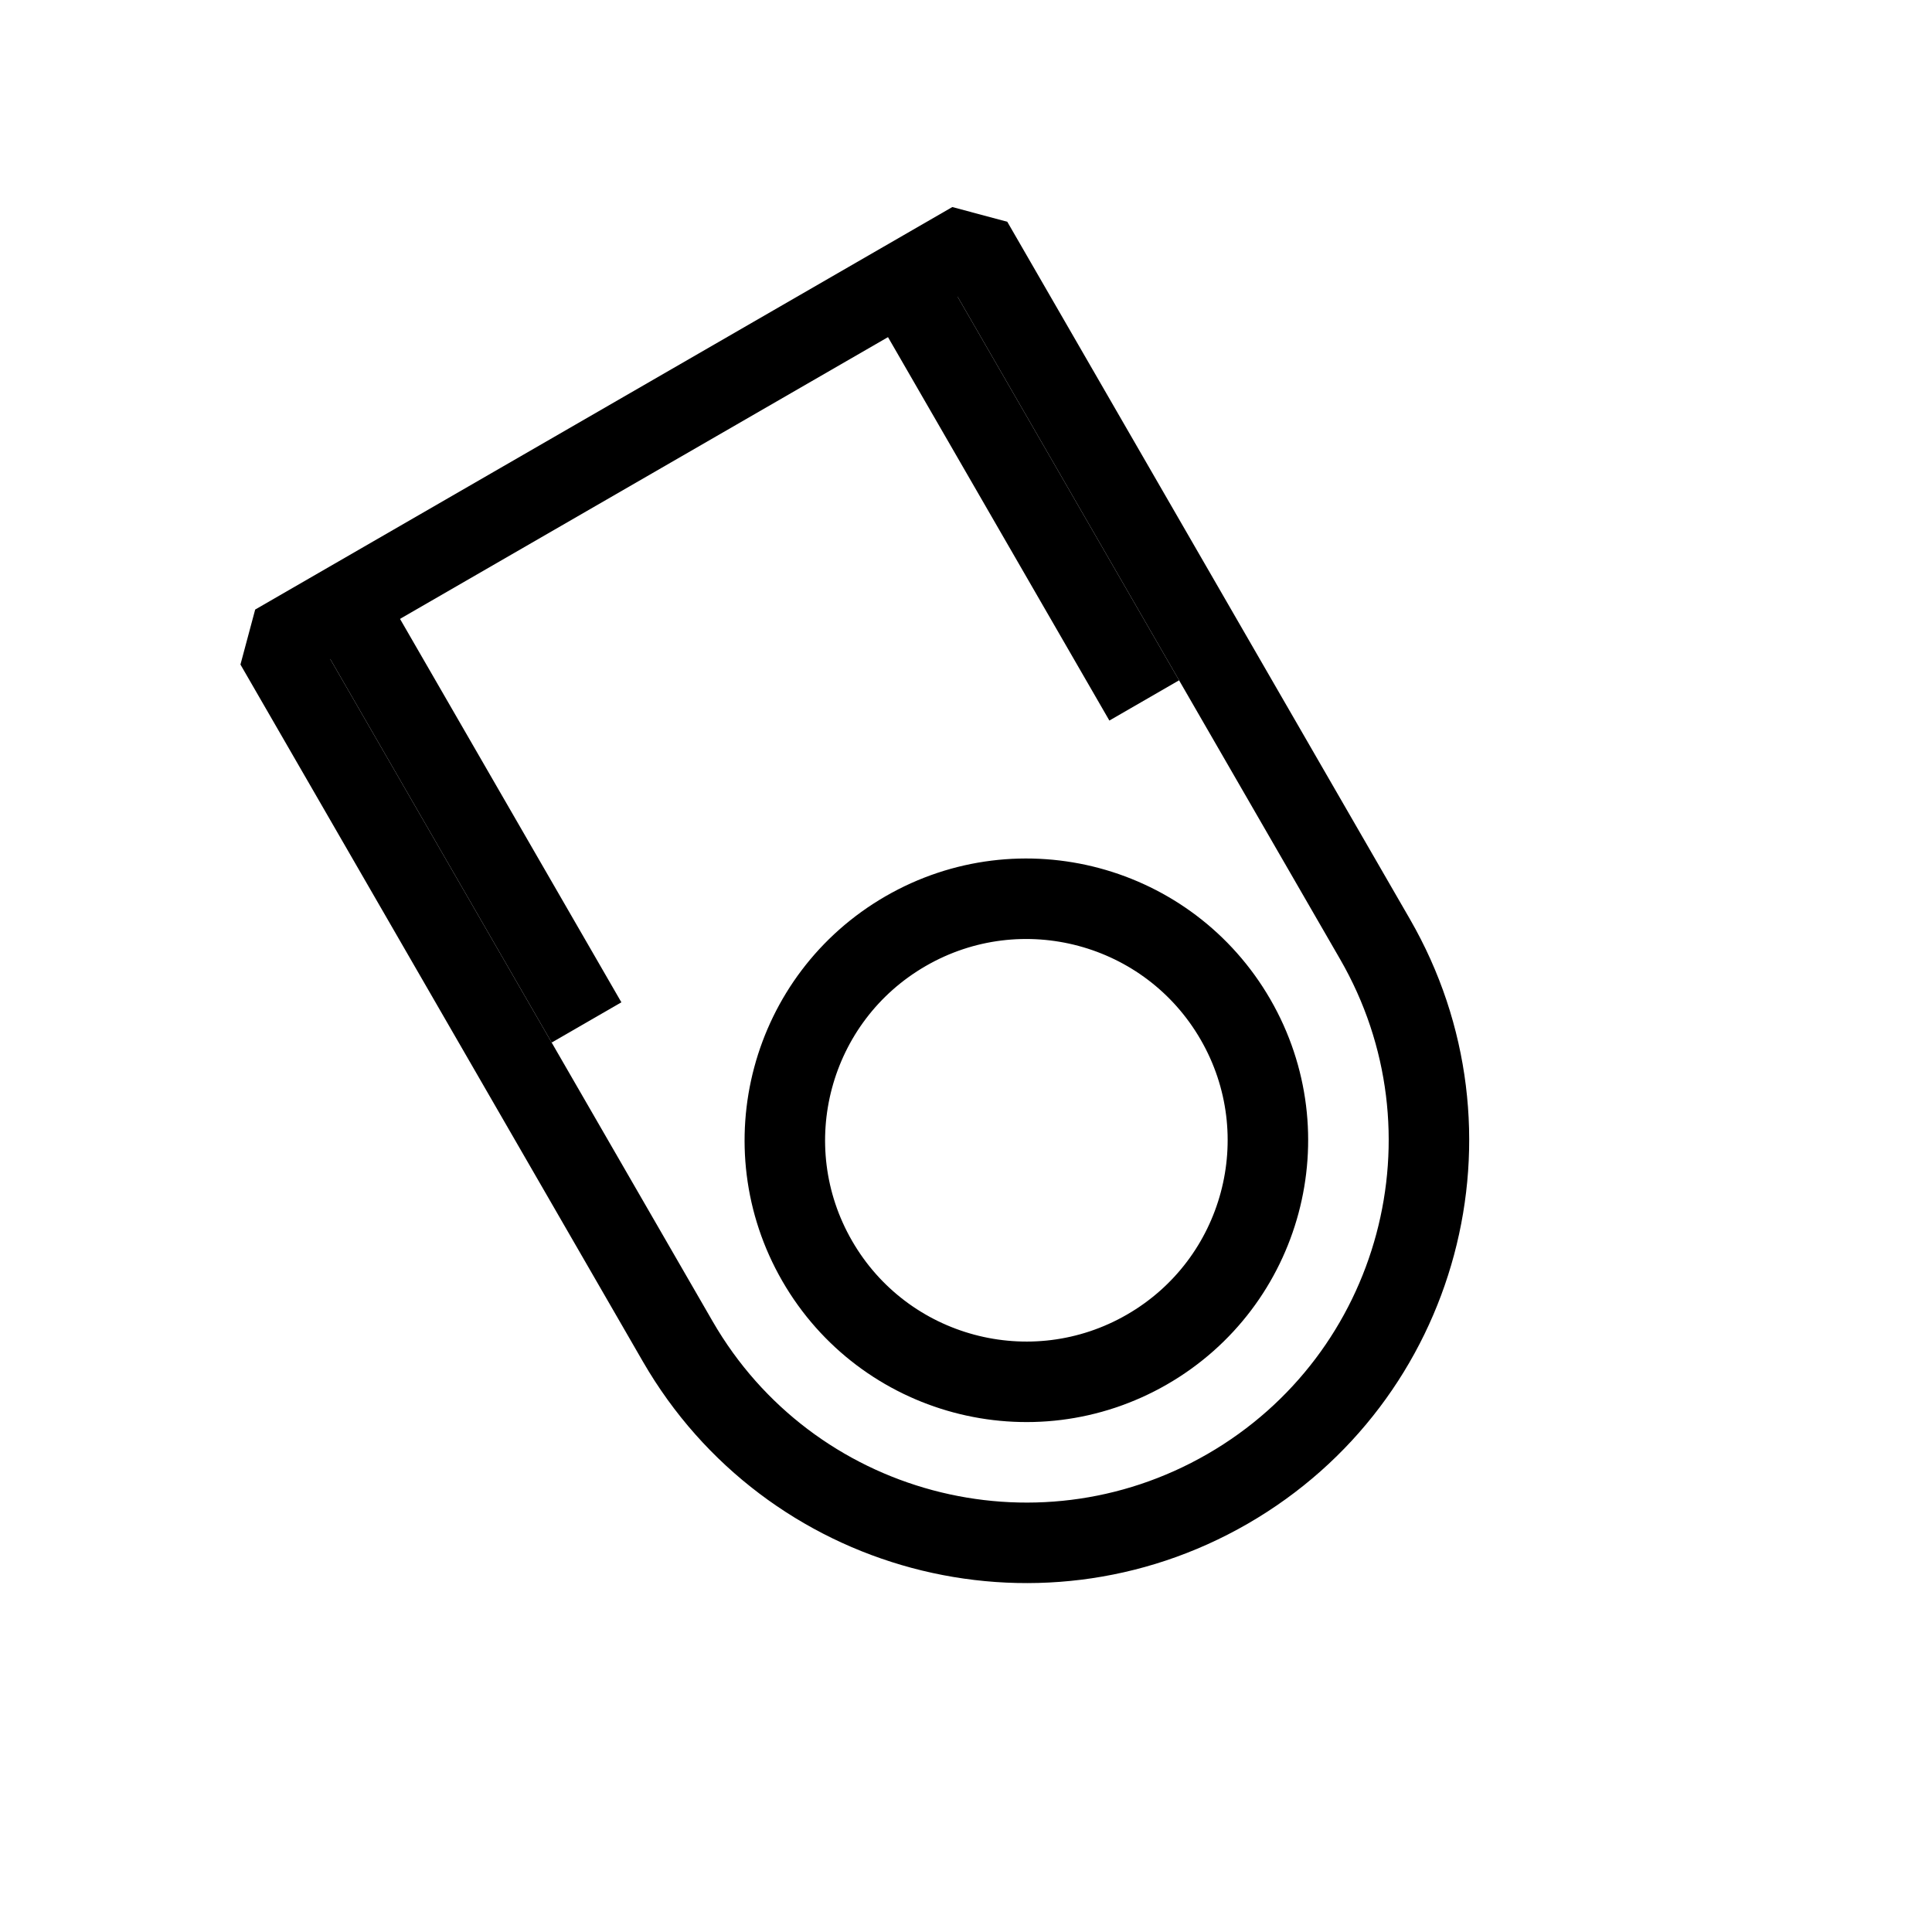
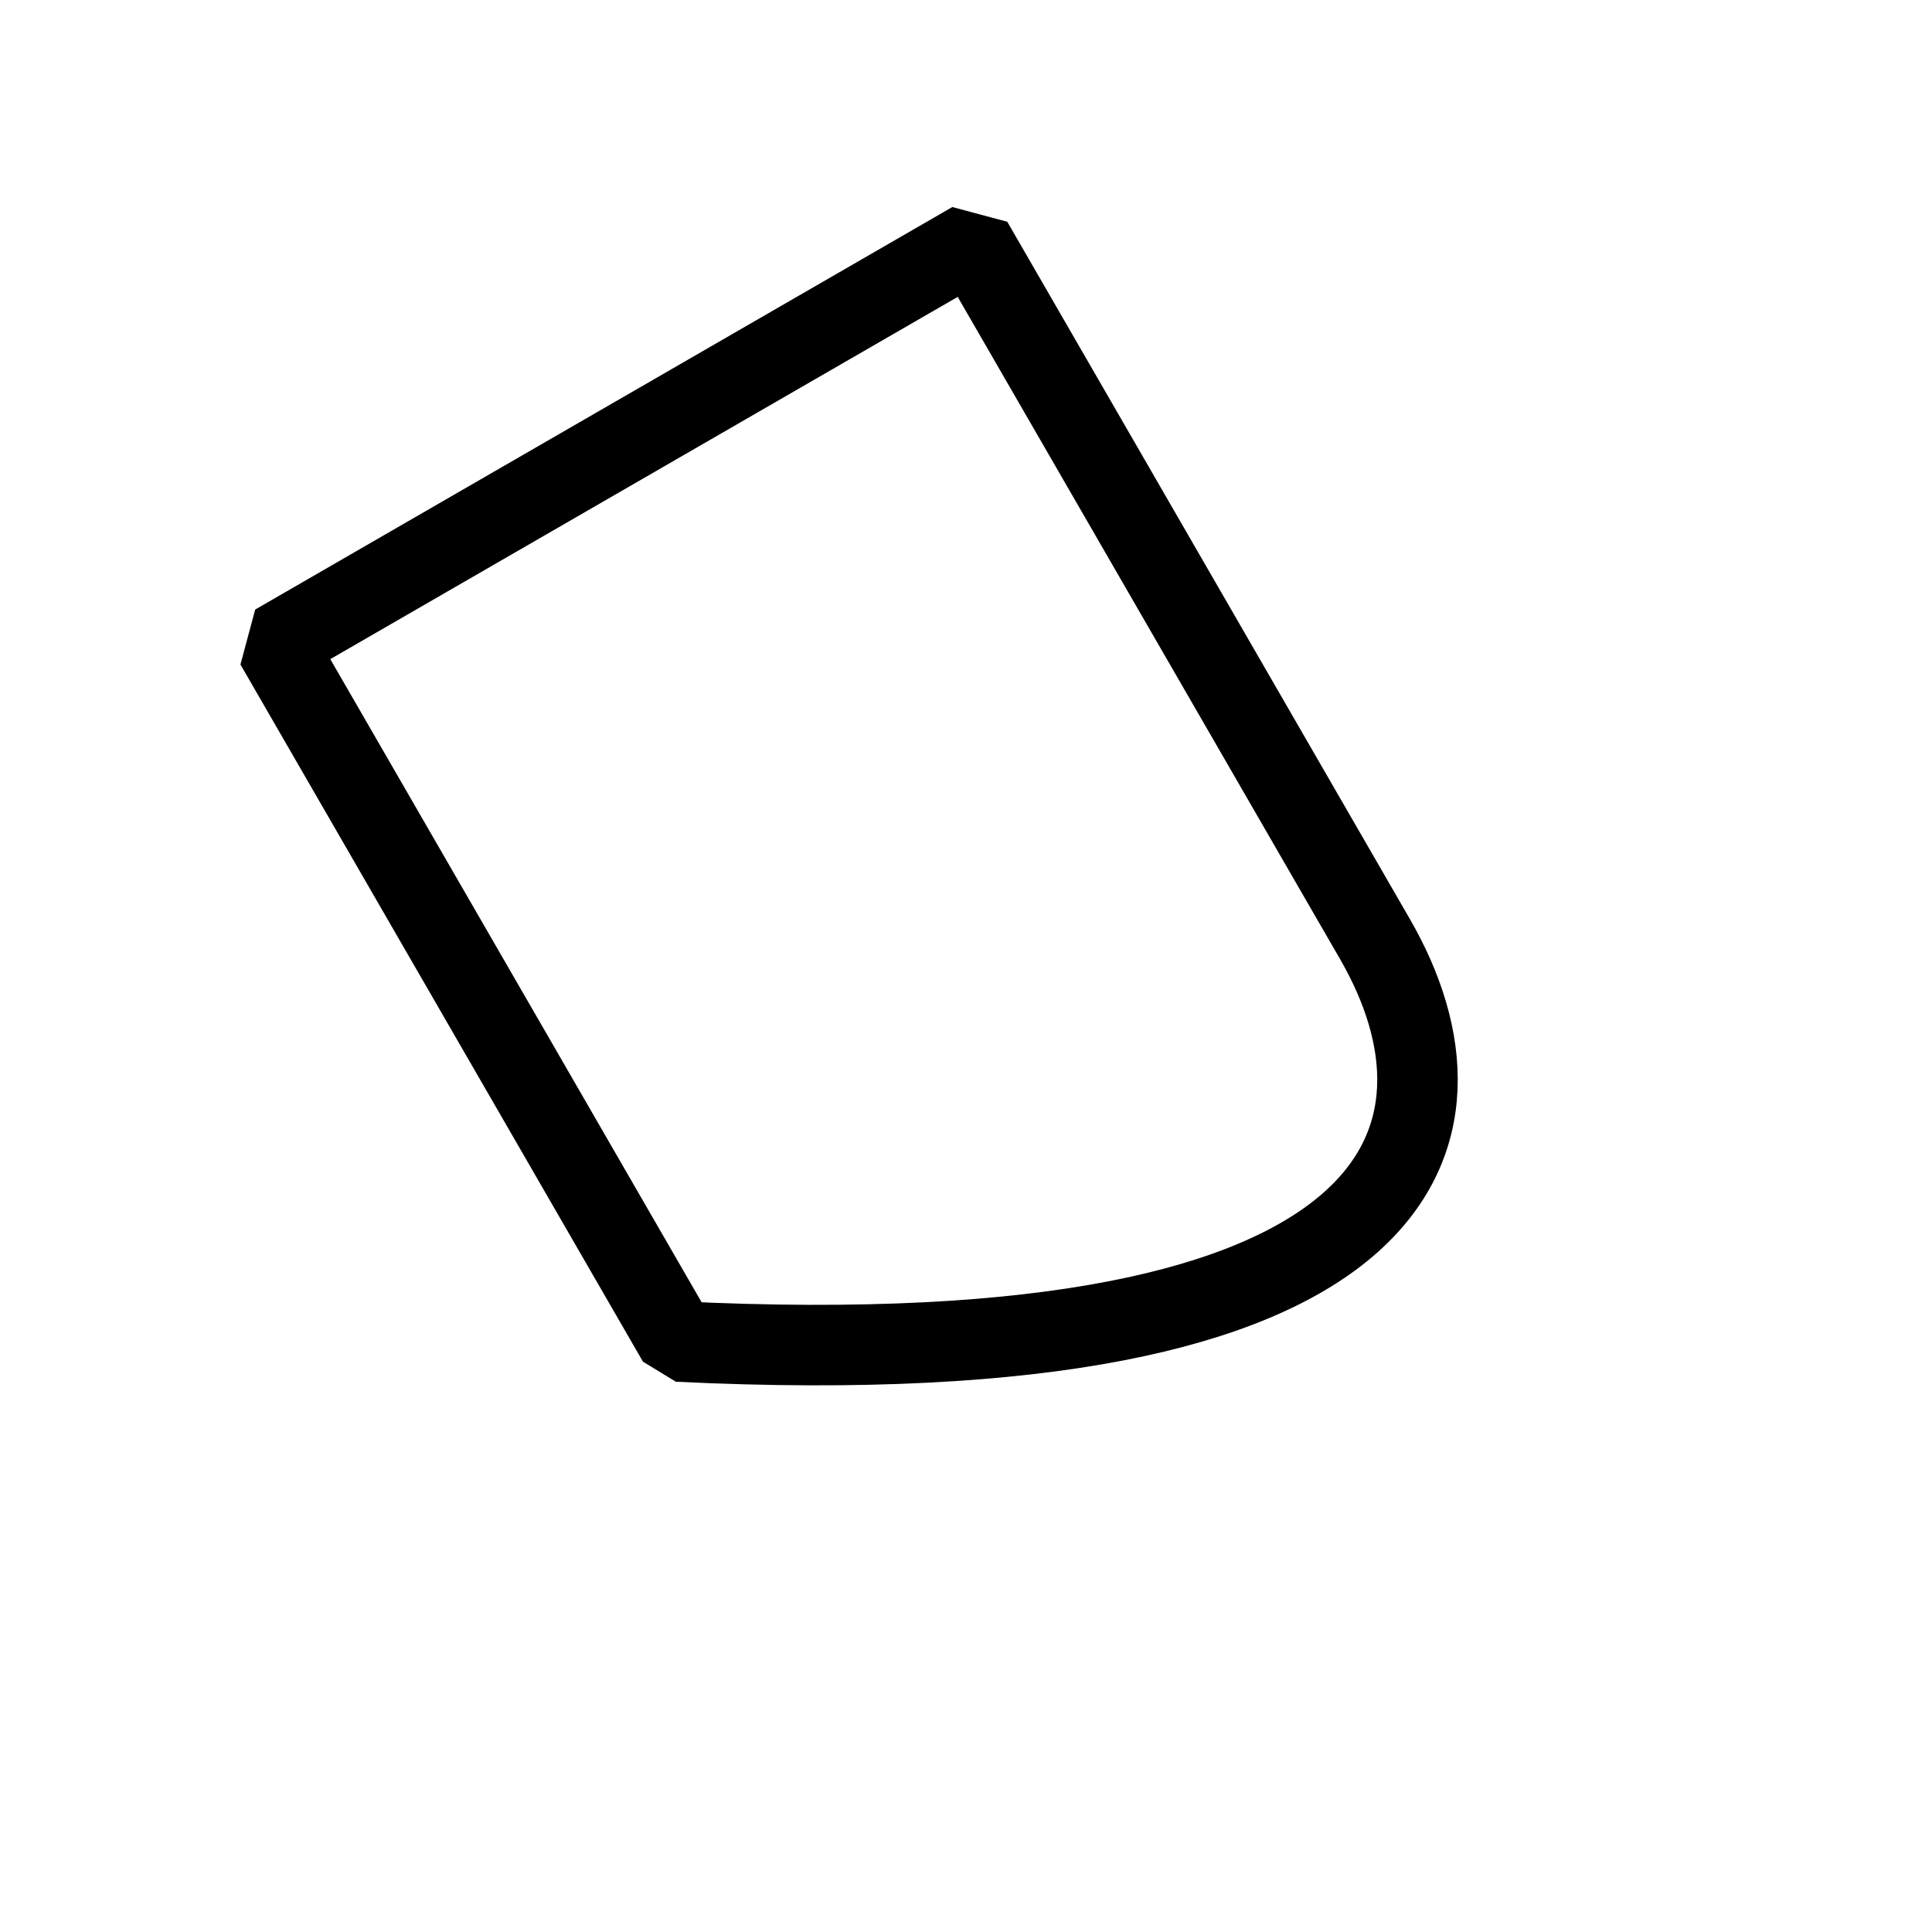
<svg xmlns="http://www.w3.org/2000/svg" width="24" height="24" viewBox="0 0 24 24" fill="none">
-   <circle cx="12.75" cy="14.165" r="3" transform="rotate(-120 12.75 14.165)" stroke="black" />
-   <path d="M3.42 8.005L8.42 16.665C9.801 19.056 12.858 19.876 15.25 18.495C17.642 17.114 18.461 14.056 17.08 11.665L12.08 3.005L3.42 8.005Z" stroke="black" stroke-linejoin="bevel" />
-   <path d="M7.286 12.701L4.286 7.505" stroke="black" stroke-linejoin="bevel" />
-   <path d="M14.214 8.701L11.214 3.505" stroke="black" stroke-linejoin="bevel" />
+   <path d="M3.42 8.005L8.42 16.665C17.642 17.114 18.461 14.056 17.08 11.665L12.08 3.005L3.42 8.005Z" stroke="black" stroke-linejoin="bevel" />
</svg>